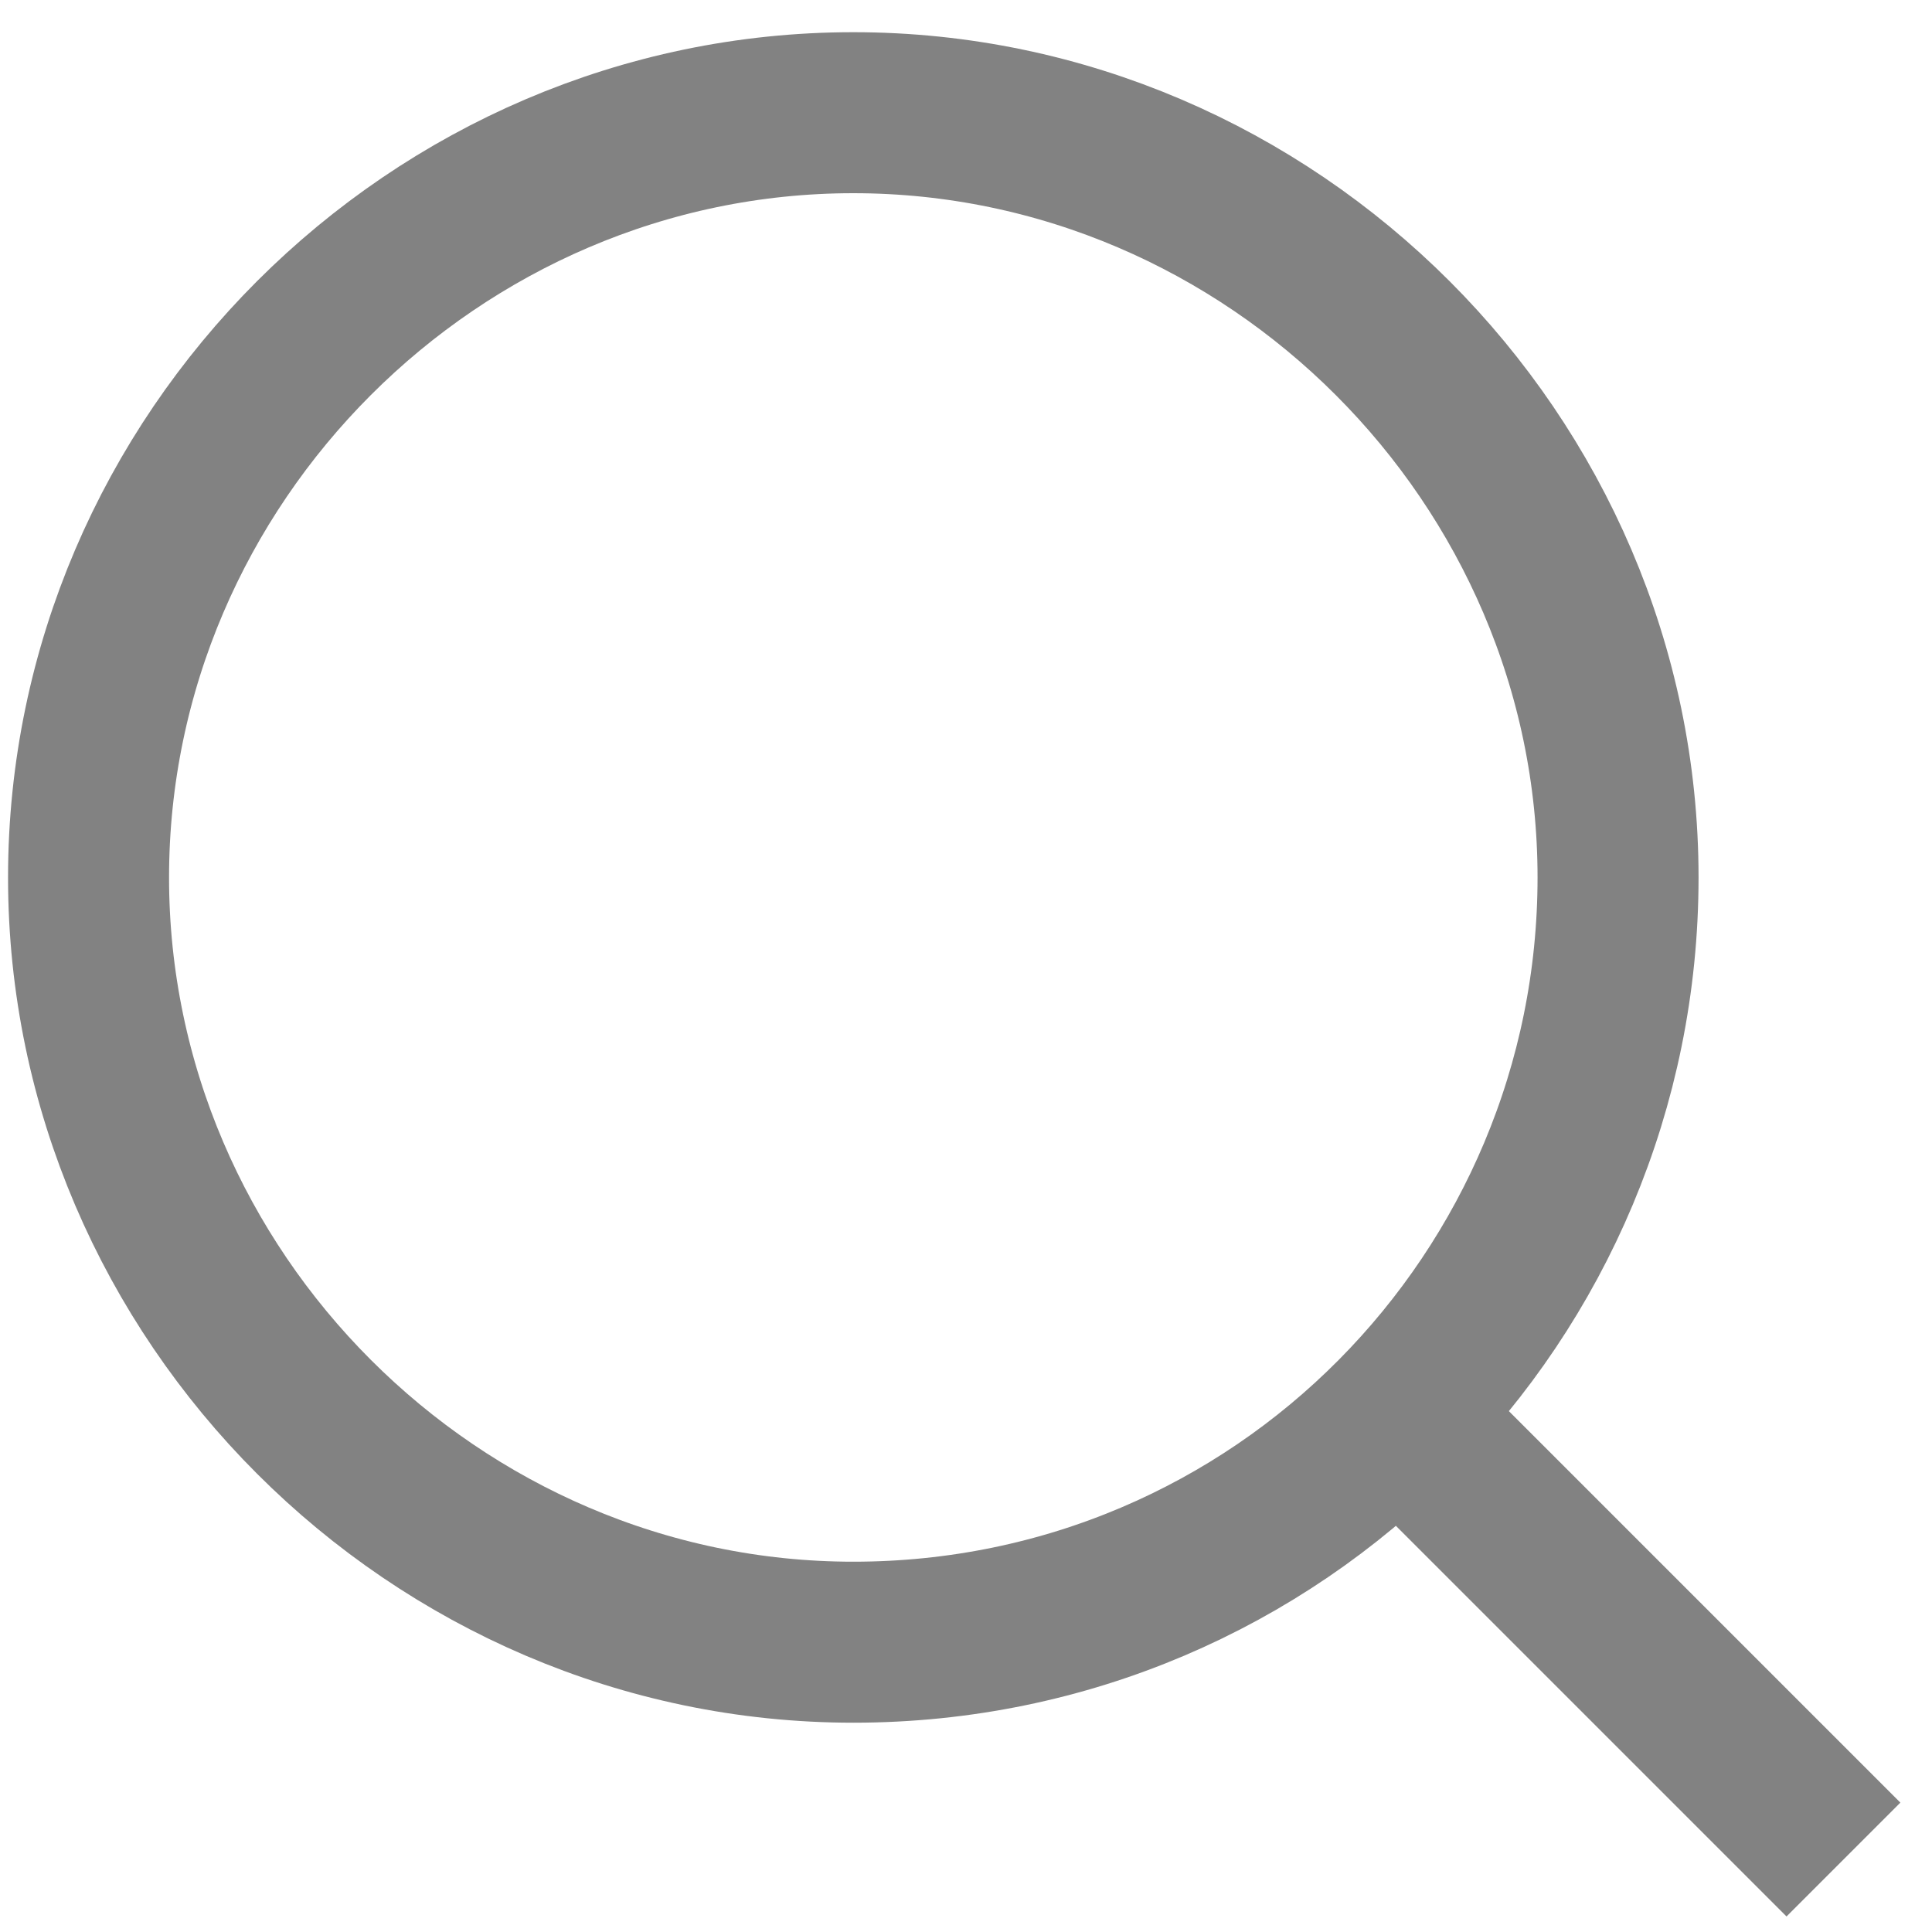
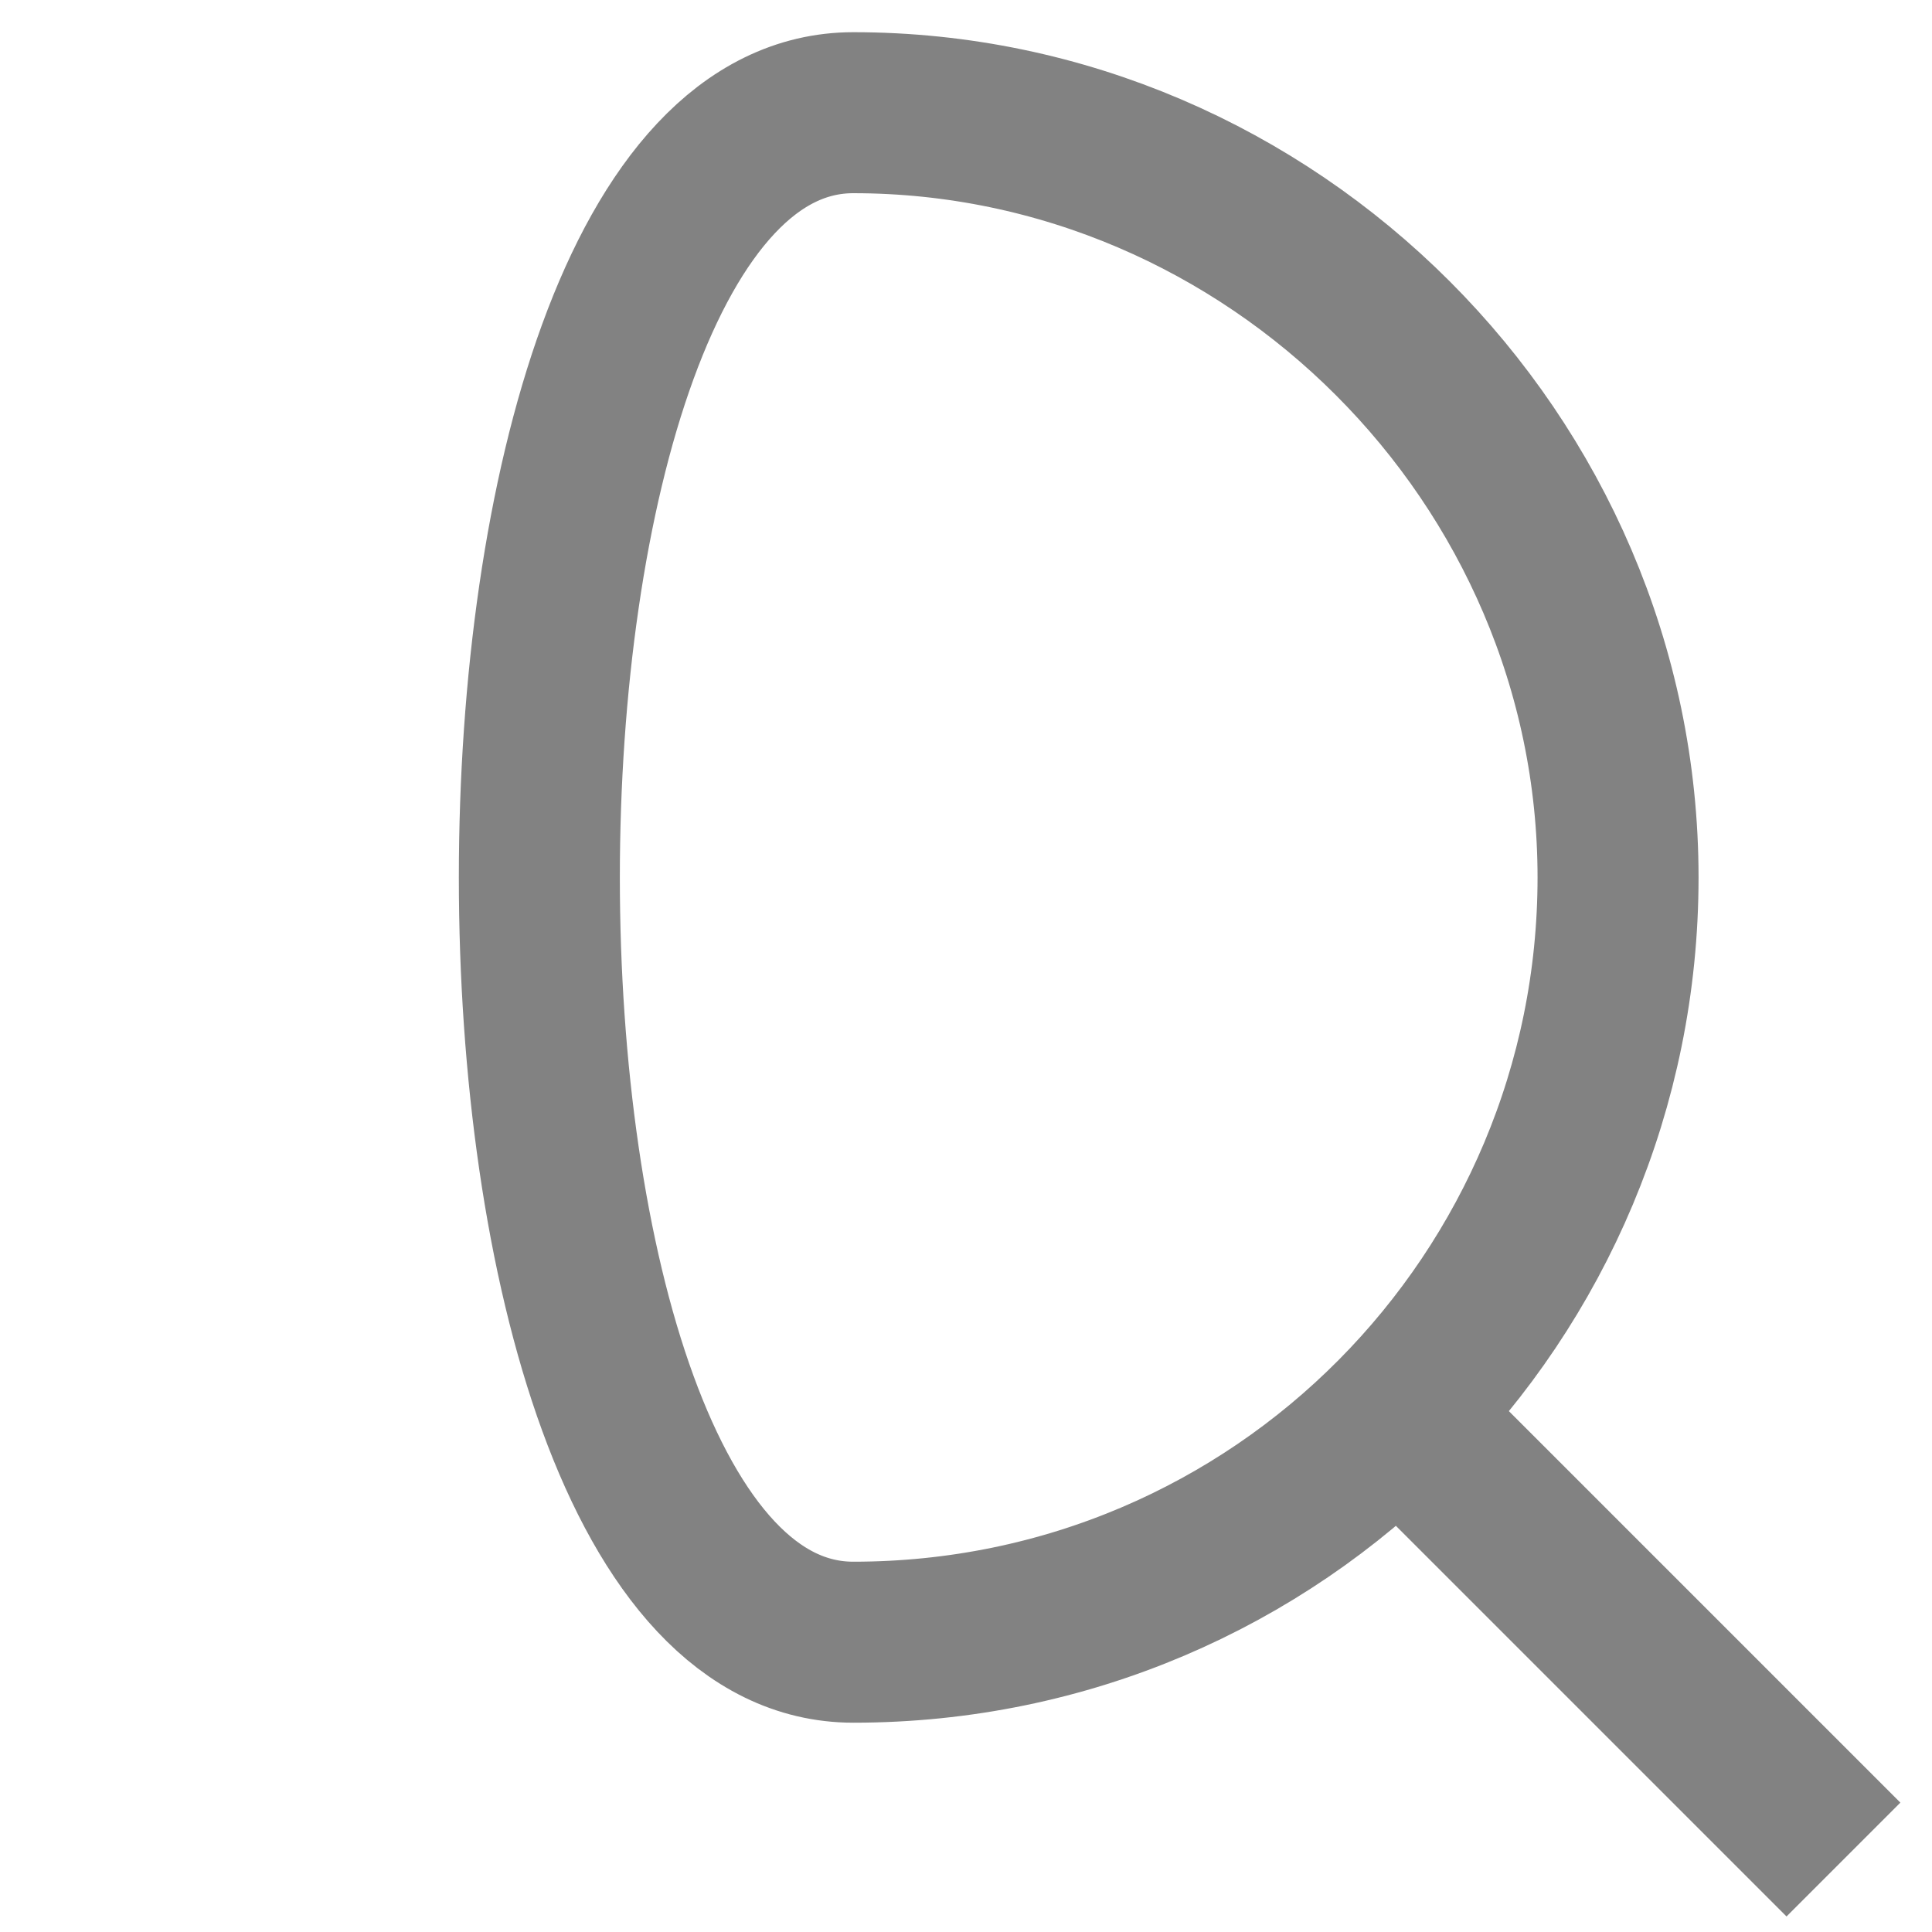
<svg xmlns="http://www.w3.org/2000/svg" version="1.1" id="Livello_1" x="0px" y="0px" viewBox="0 0 24 24" style="enable-background:new 0 0 24 24;" xml:space="preserve">
  <style type="text/css">
	.st0{fill:none;stroke:#828282;stroke-width:2;}
</style>
  <g id="Icons-_x2F_-24-_x2F_-Search">
    <g id="Combined-Shape-2">
-       <path id="Combined-Shape" class="st0" d="M10.6,20.4c5.3,0,9.5-4.3,9.5-9.5s-4.3-9.5-9.5-9.5s-9.5,4.3-9.5,9.5S5.4,20.4,10.6,20.4    z M22.9,23.1l-5.4-5.4" />
+       <path id="Combined-Shape" class="st0" d="M10.6,20.4c5.3,0,9.5-4.3,9.5-9.5s-4.3-9.5-9.5-9.5S5.4,20.4,10.6,20.4    z M22.9,23.1l-5.4-5.4" />
    </g>
  </g>
</svg>